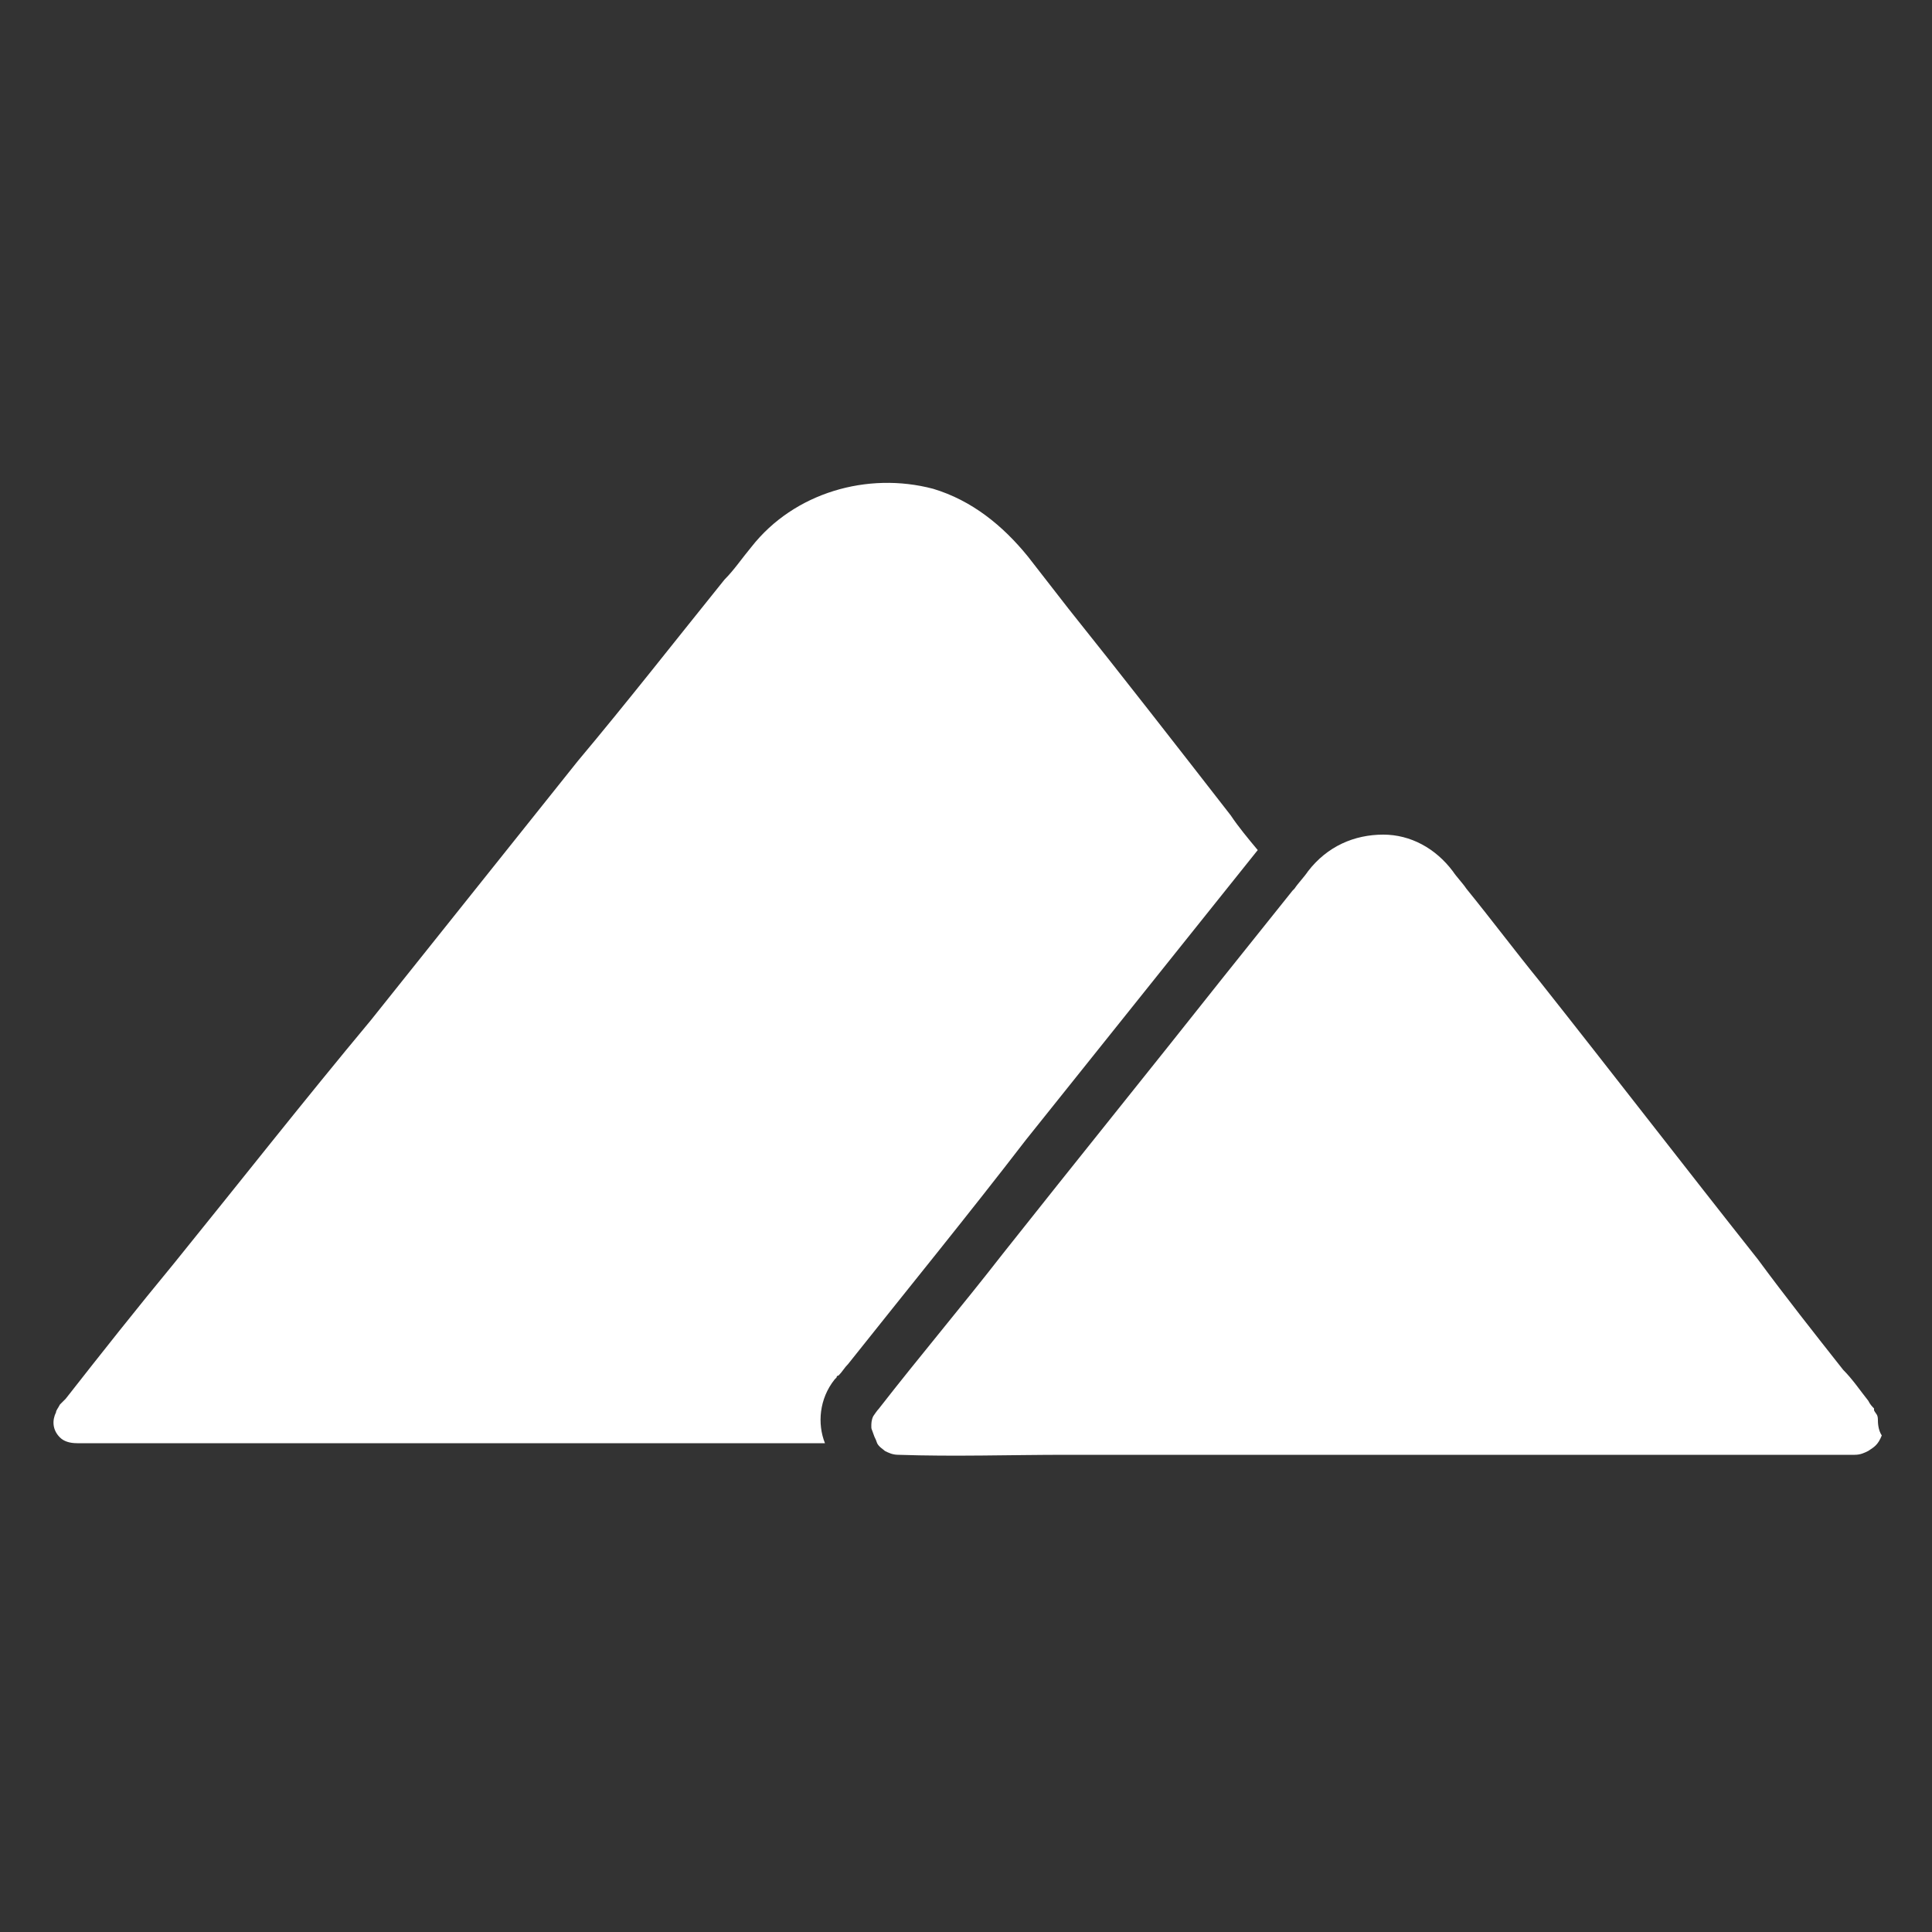
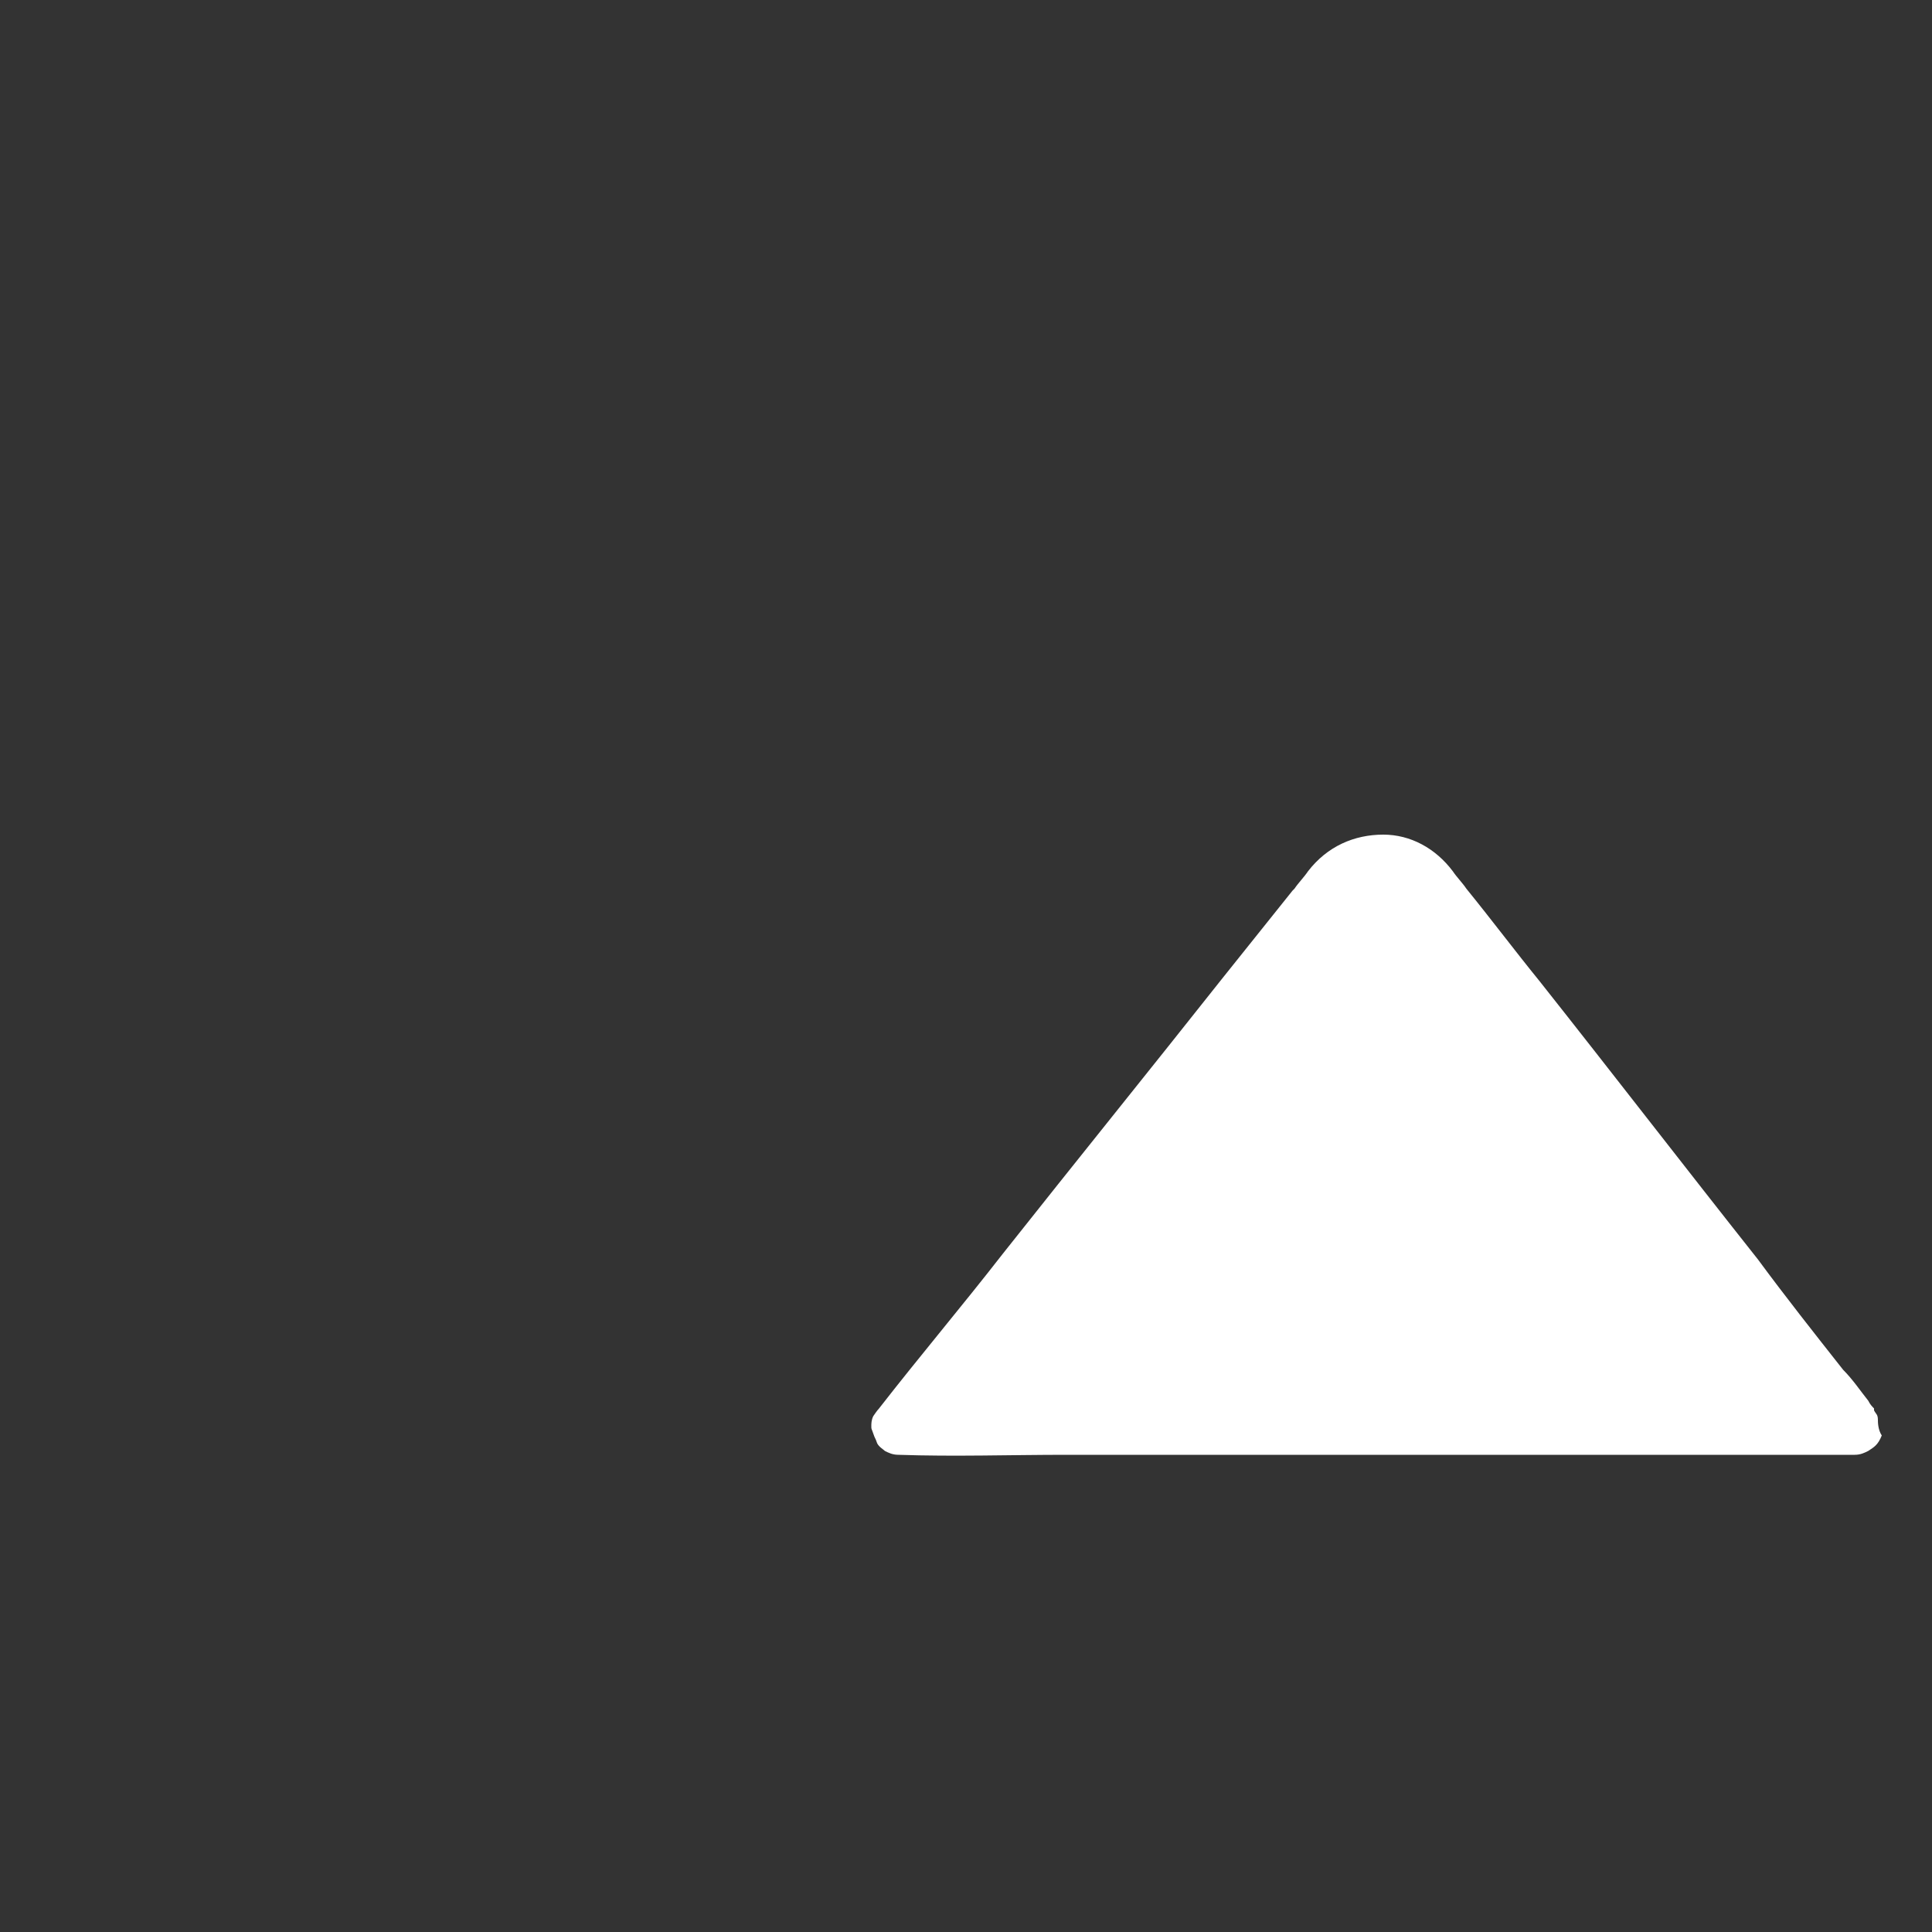
<svg xmlns="http://www.w3.org/2000/svg" version="1.1" id="Слой_1" x="0px" y="0px" viewBox="0 0 100 100" style="enable-background:new 0 0 100 100;" xml:space="preserve">
  <rect x="0" y="0" width="100" height="100" fill="#333333" stroke="none" />
  <style type="text/css">
	.st0{fill:white;}
</style>
  <g>
-     <path class="st0" d="M43.2,71.4c0,0,0.1-0.1,0.1-0.1c0,0,0-0.1,0.1-0.1c0.2-0.2,0.3-0.4,0.5-0.6c3.1-3.9,6.2-7.7,9.2-11.6   c3.6-4.5,7.2-9,10.8-13.5c0.4-0.5,0.8-1,1.2-1.5c-0.5-0.6-1-1.2-1.4-1.8c-2.8-3.6-5.6-7.2-8.4-10.7c-0.7-0.9-1.4-1.8-2.1-2.7   c-1.3-1.6-2.9-2.9-4.9-3.5c-3.4-0.9-7.2,0.2-9.4,3c-0.5,0.6-0.9,1.2-1.4,1.7c-2.5,3.1-5,6.3-7.6,9.4c-3.6,4.5-7.1,8.9-10.7,13.4   C15.7,57,12.4,61.2,9,65.4c-1.9,2.3-3.8,4.7-5.6,7c-0.1,0.1-0.2,0.2-0.3,0.3c0,0,0,0,0,0C3,72.9,2.9,73,2.9,73.1   c-0.2,0.4-0.2,0.9,0.2,1.3c0,0,0,0,0,0c0,0,0,0,0,0c0,0,0,0,0,0c0.2,0.2,0.5,0.3,0.9,0.3c2.8,0,5.5,0,8.3,0c6.6,0,13.2,0,19.8,0   c3.5,0,7.1,0,10.6,0C42.3,73.7,42.4,72.4,43.2,71.4z" />
    <path class="st0" d="M97.2,73.5c0-0.3-0.1-0.3-0.2-0.5c0,0,0,0,0-0.1c0,0,0,0,0,0c-0.1-0.1-0.2-0.2-0.3-0.4   c-0.4-0.5-0.8-1.1-1.3-1.6c-1.5-1.9-3-3.8-4.4-5.7c-3.8-4.8-7.5-9.6-11.3-14.4c-1.3-1.6-2.5-3.2-3.8-4.8c-0.2-0.3-0.5-0.6-0.7-0.9   c-0.9-1.2-2.2-1.9-3.6-1.9c-1.5,0-2.9,0.6-3.9,1.9c-0.2,0.3-0.5,0.6-0.7,0.9c0,0-0.1,0.1-0.1,0.1c-1.2,1.5-2.4,3-3.6,4.5   c-3.8,4.8-7.6,9.5-11.4,14.3c-2.1,2.7-4.3,5.3-6.4,8c-0.1,0.1-0.3,0.4-0.3,0.4c-0.1,0.2-0.1,0.4-0.1,0.5c0,0.2,0,0.1,0.1,0.4   c0.1,0.3,0.1,0.2,0.2,0.5c0.1,0.2,0.3,0.3,0.4,0.4c0.2,0.1,0.4,0.2,0.7,0.2c2.9,0.1,5.8,0,8.7,0c6,0,12,0,18,0c5.6,0,11.3,0,16.9,0   c1.6,0,3.3,0,4.9,0c0.3,0,0.6,0,1,0c0.3,0,0.5-0.1,0.7-0.2c0.3-0.2,0.5-0.3,0.7-0.8C97.2,74,97.2,73.6,97.2,73.5z" />
  </g>
</svg>